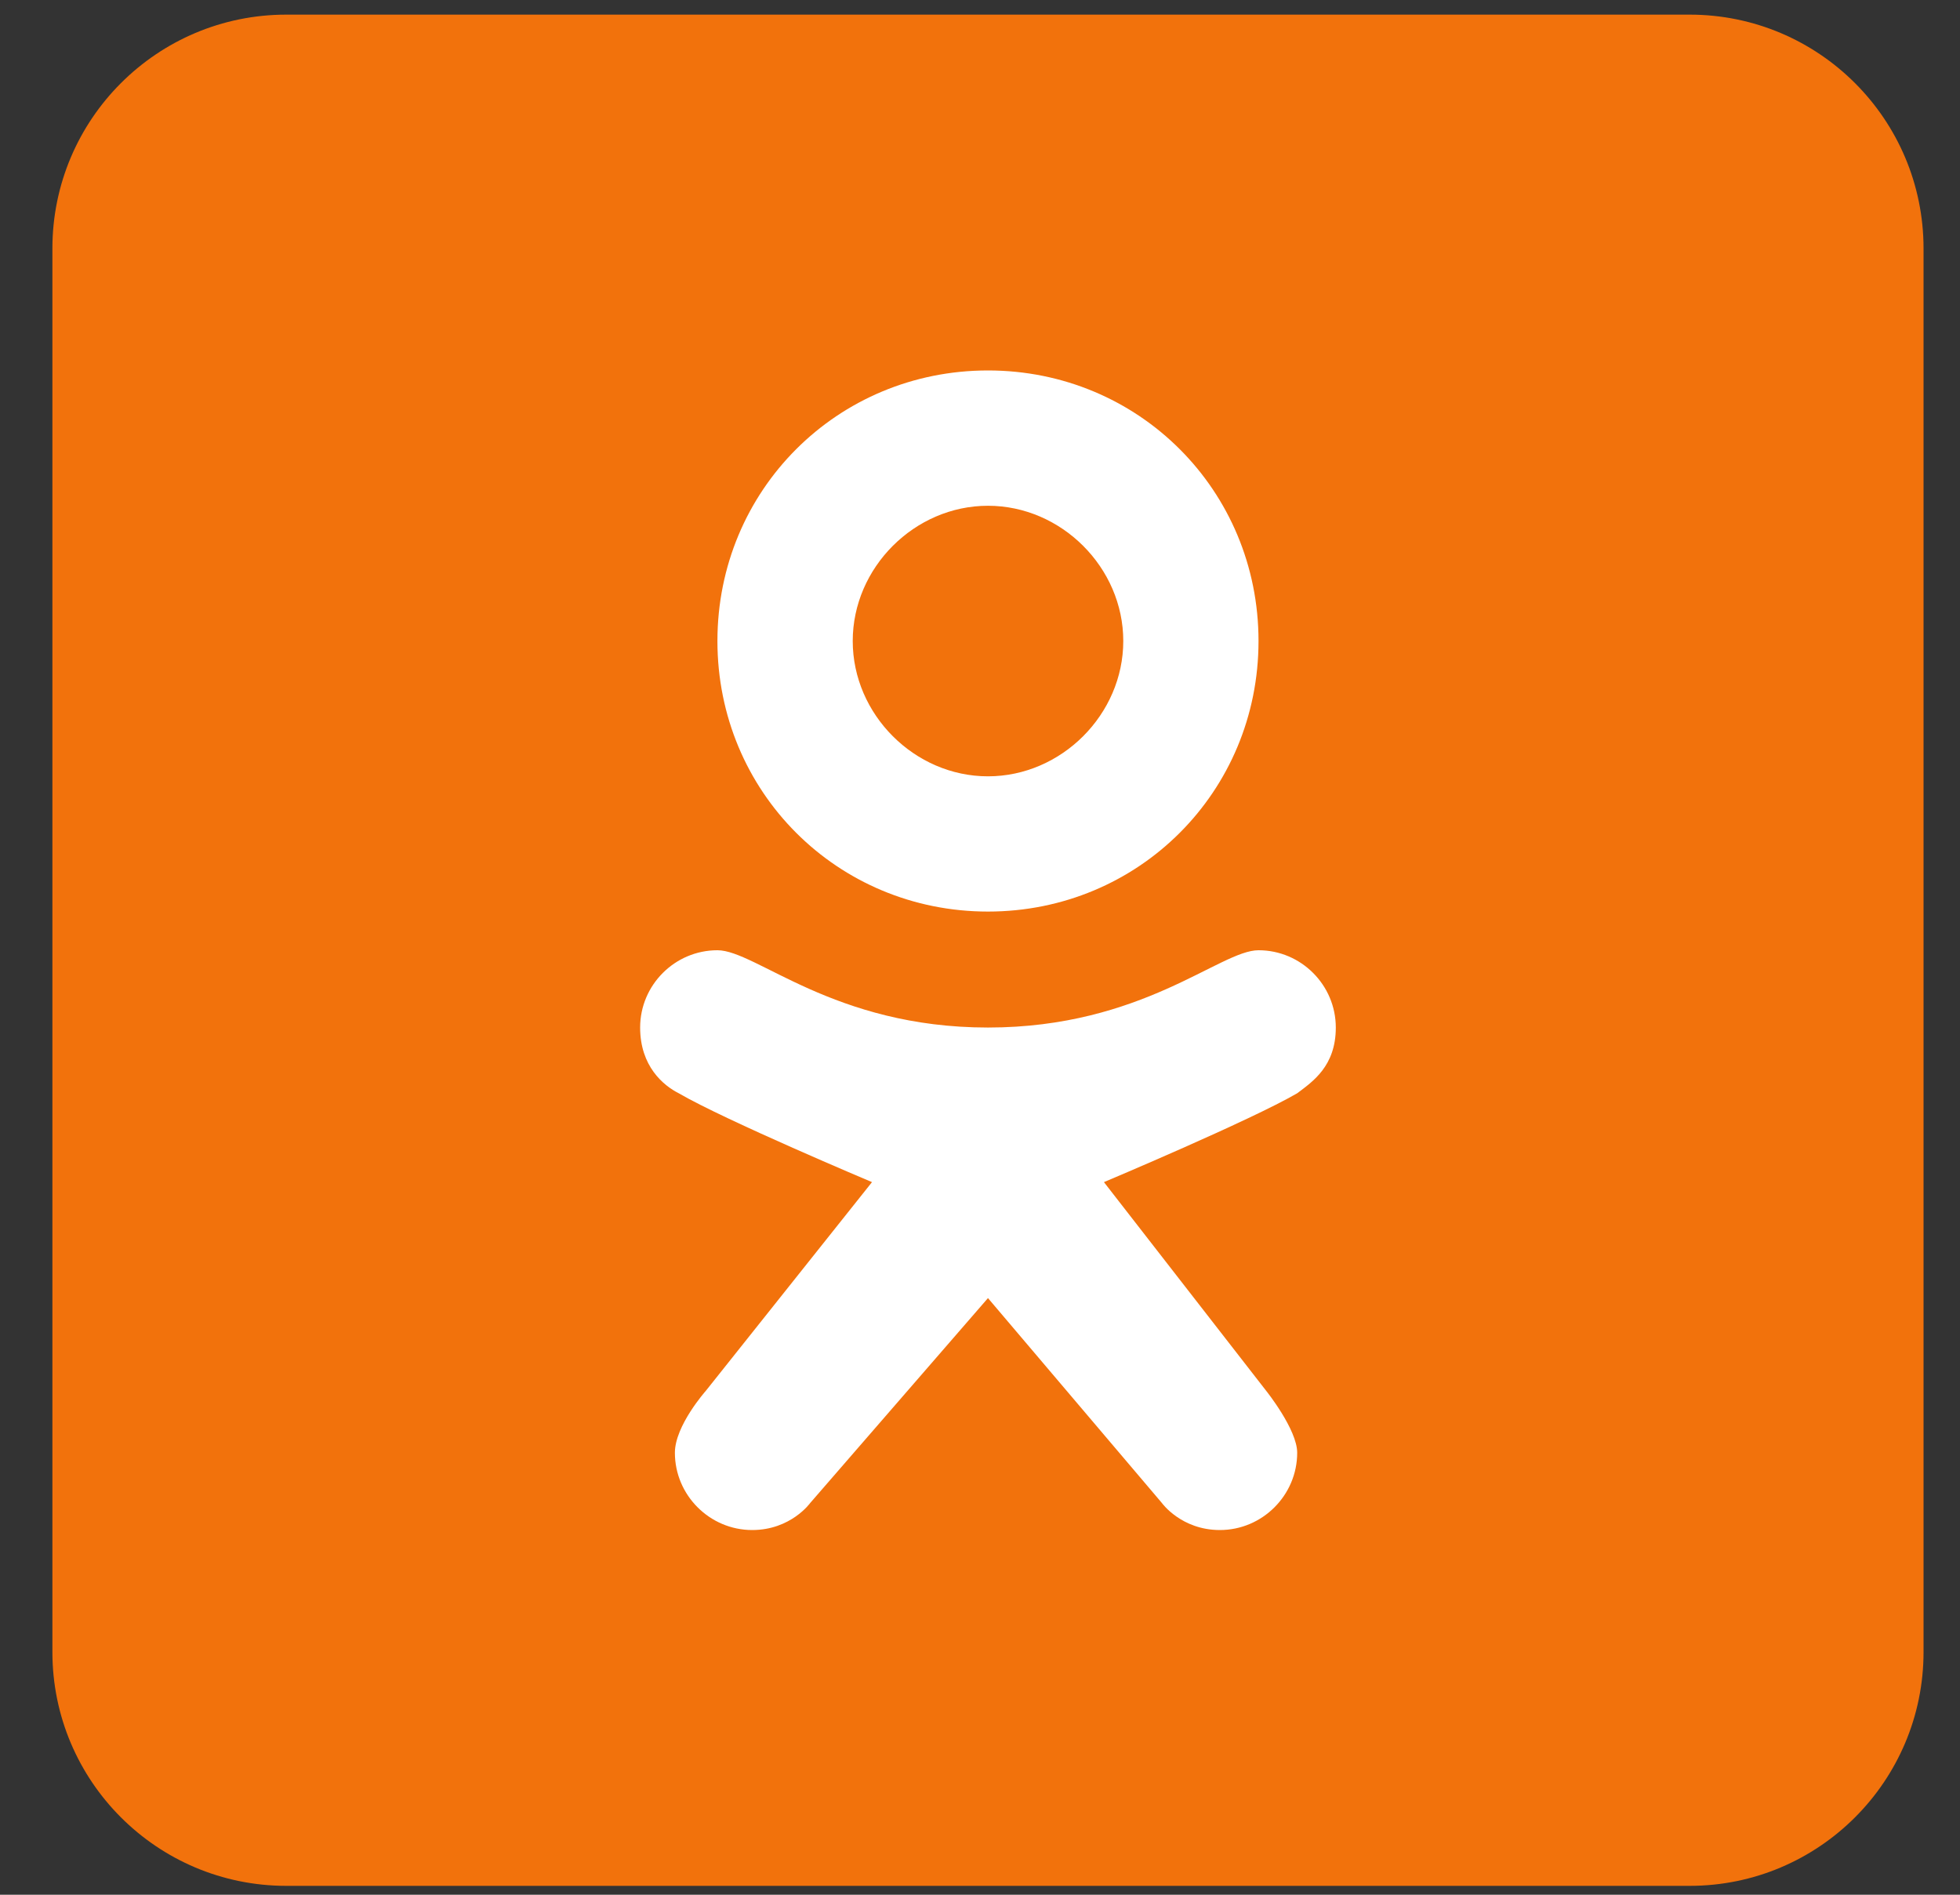
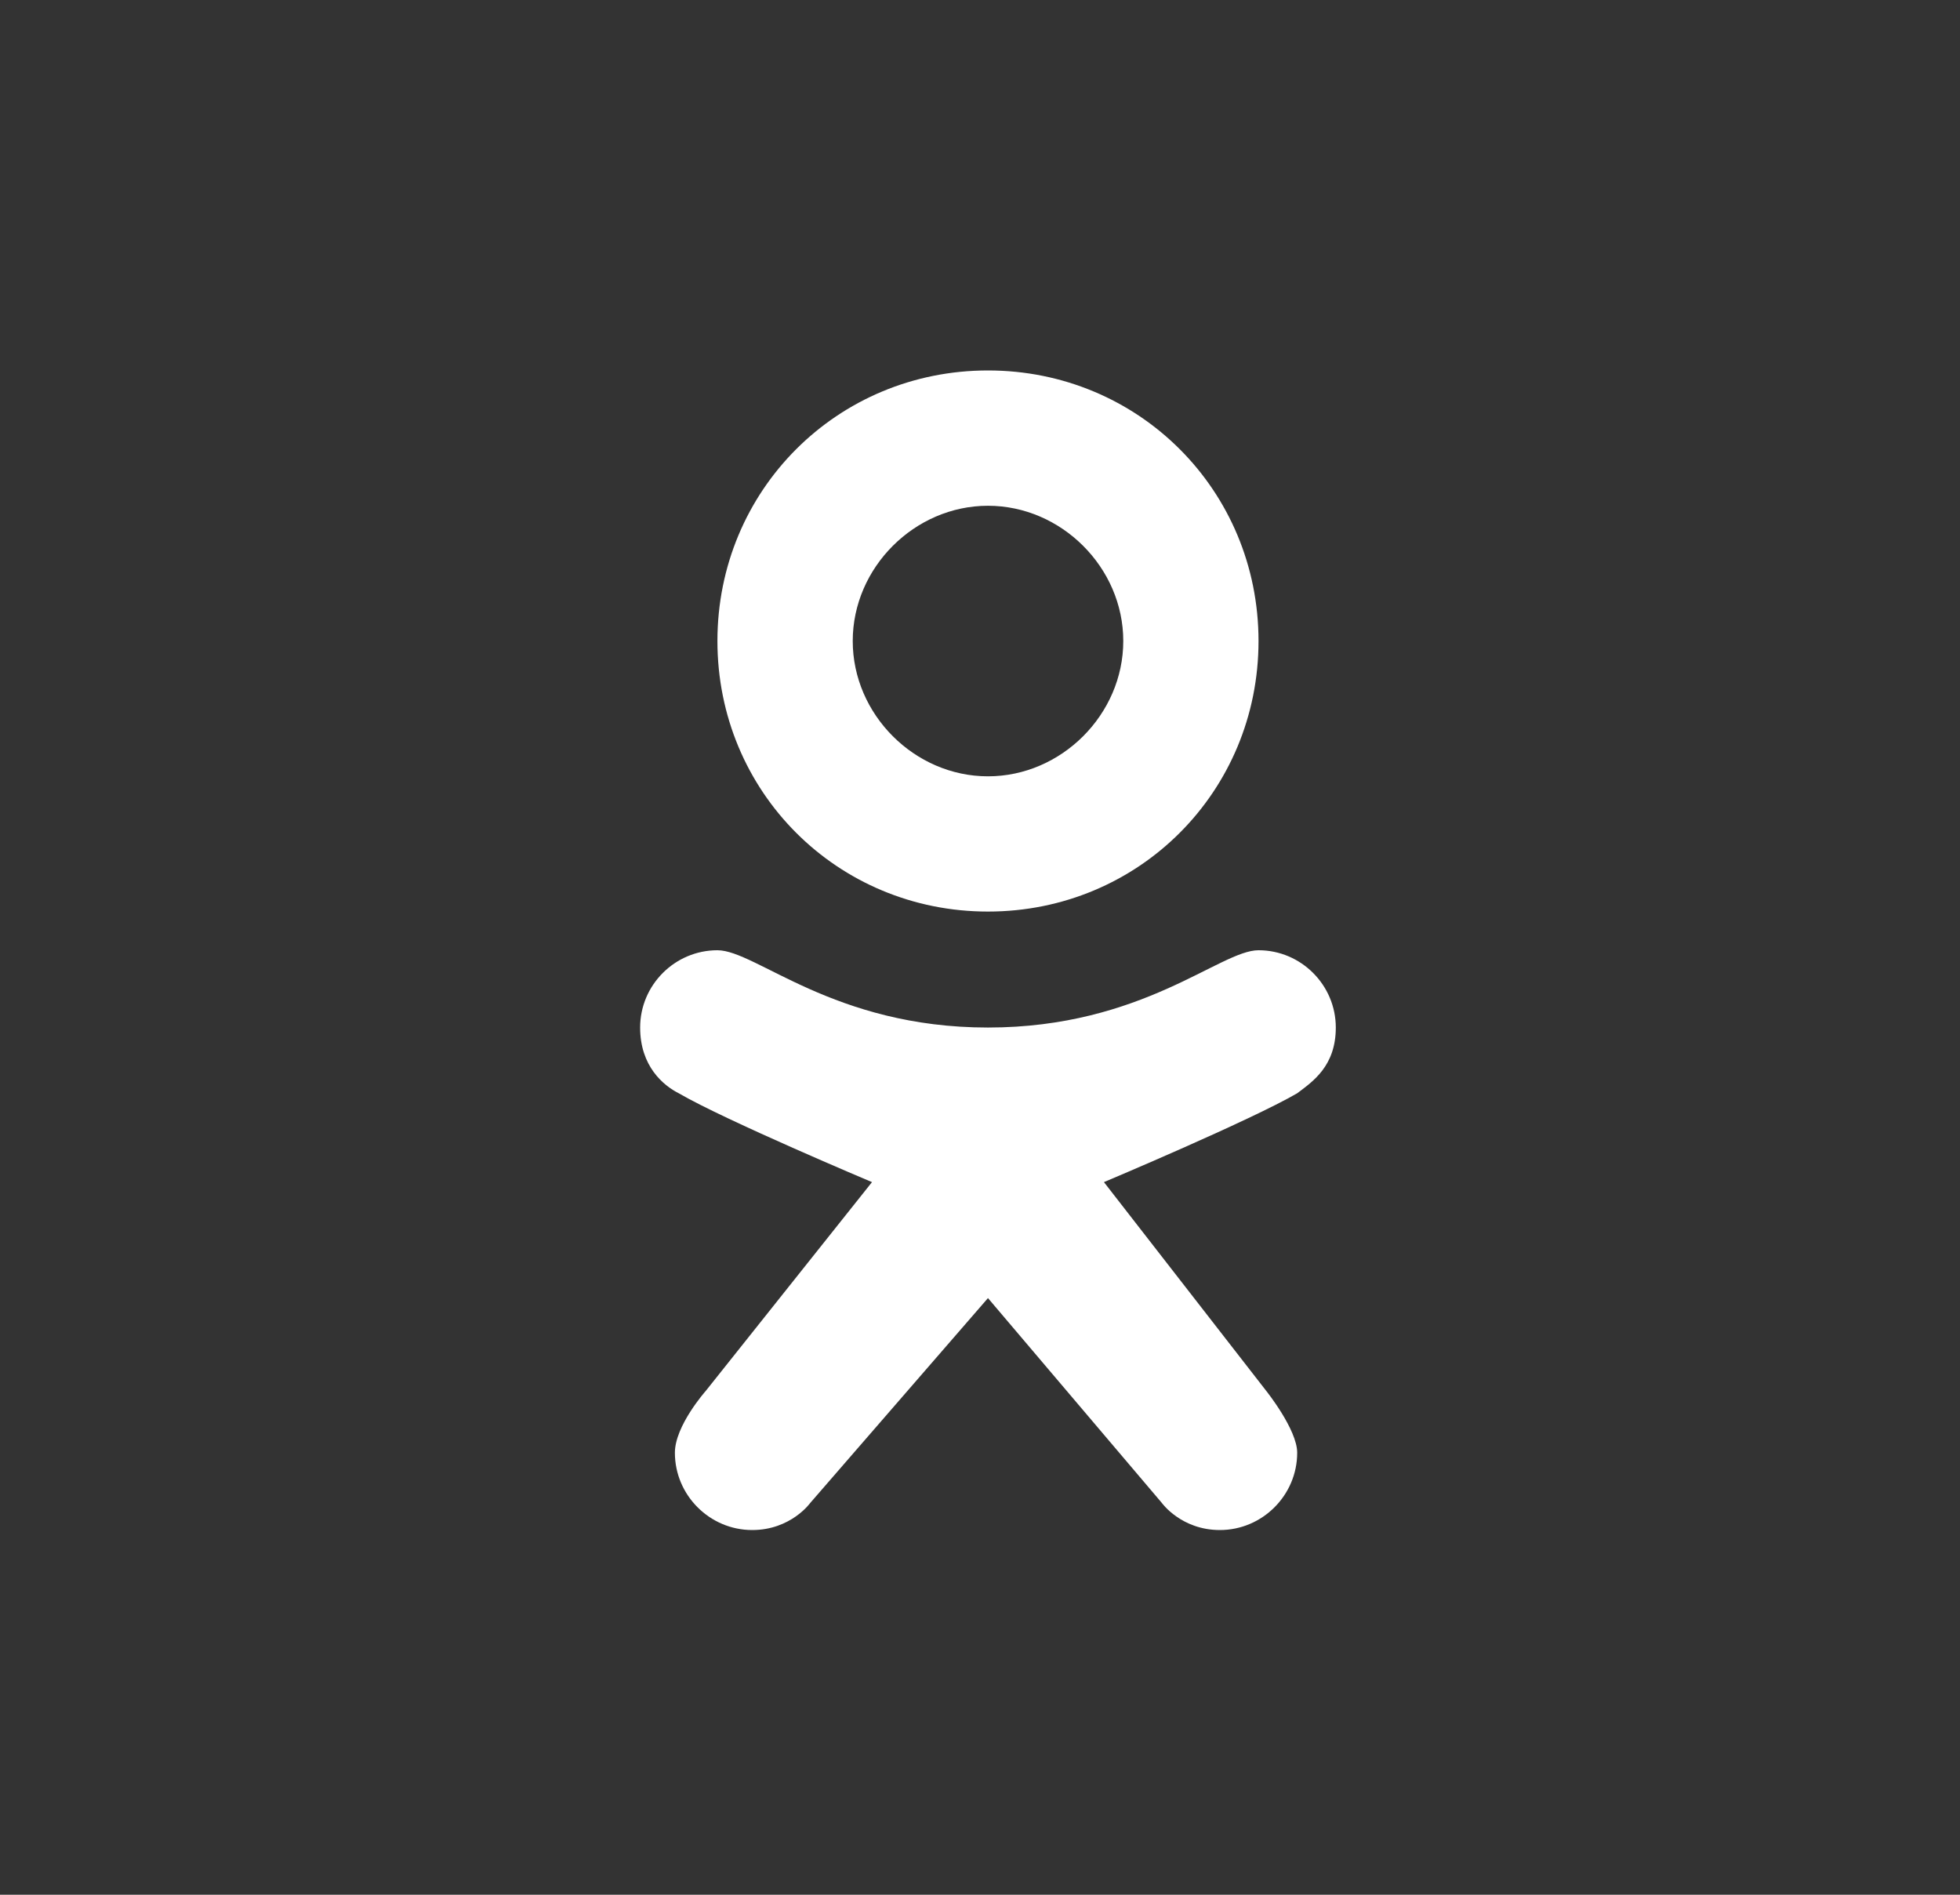
<svg xmlns="http://www.w3.org/2000/svg" width="30" height="29" viewBox="0 0 30 29" fill="none">
  <rect x="0" y="0" width="30" height="29" fill="#333333" stroke="none" />
-   <path d="M25.862 0.224H4.382C2.405 0.224 0.802 1.827 0.802 3.804V25.284C0.802 27.261 2.405 28.864 4.382 28.864H25.862C27.839 28.864 29.442 27.261 29.442 25.284V3.804C29.442 1.827 27.839 0.224 25.862 0.224Z" fill="#F2720C" />
  <path d="M19.263 14.544C18.672 14.544 17.488 15.727 15.122 15.727C12.756 15.727 11.573 14.544 10.981 14.544C10.33 14.544 9.798 15.076 9.798 15.727C9.798 16.319 10.153 16.614 10.389 16.733C11.099 17.147 13.347 18.093 13.347 18.093L10.803 21.288C10.803 21.288 10.33 21.82 10.33 22.235C10.33 22.885 10.863 23.418 11.513 23.418C12.105 23.418 12.401 23.004 12.401 23.004L15.122 19.868L17.784 23.004C17.784 23.004 18.08 23.418 18.672 23.418C19.322 23.418 19.855 22.885 19.855 22.235C19.855 21.88 19.381 21.288 19.381 21.288L16.897 18.093C16.897 18.093 19.145 17.147 19.855 16.733C20.091 16.555 20.446 16.319 20.446 15.727C20.446 15.076 19.914 14.544 19.263 14.544Z" fill="white" />
  <path d="M15.122 5.67C12.815 5.67 10.981 7.504 10.981 9.811C10.981 12.118 12.815 13.952 15.122 13.952C17.429 13.952 19.263 12.118 19.263 9.811C19.263 7.504 17.429 5.67 15.122 5.67ZM15.122 11.882C13.998 11.882 13.052 10.935 13.052 9.811C13.052 8.687 13.998 7.741 15.122 7.741C16.246 7.741 17.193 8.687 17.193 9.811C17.193 10.935 16.246 11.882 15.122 11.882Z" fill="white" />
</svg>